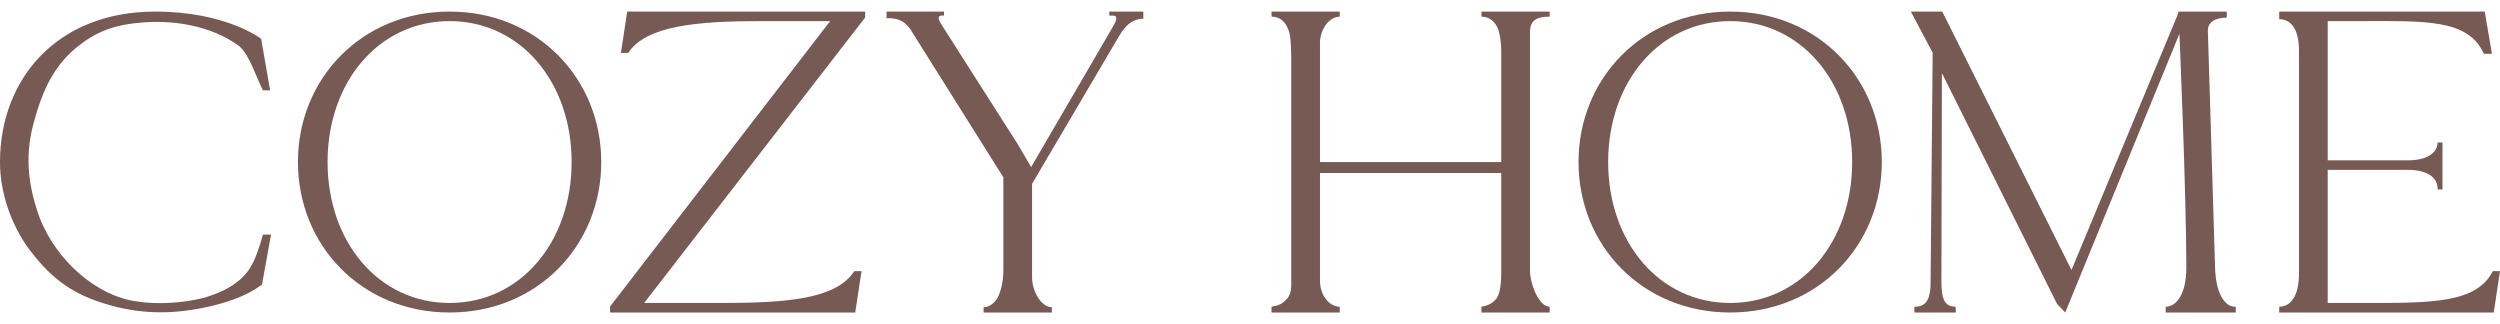
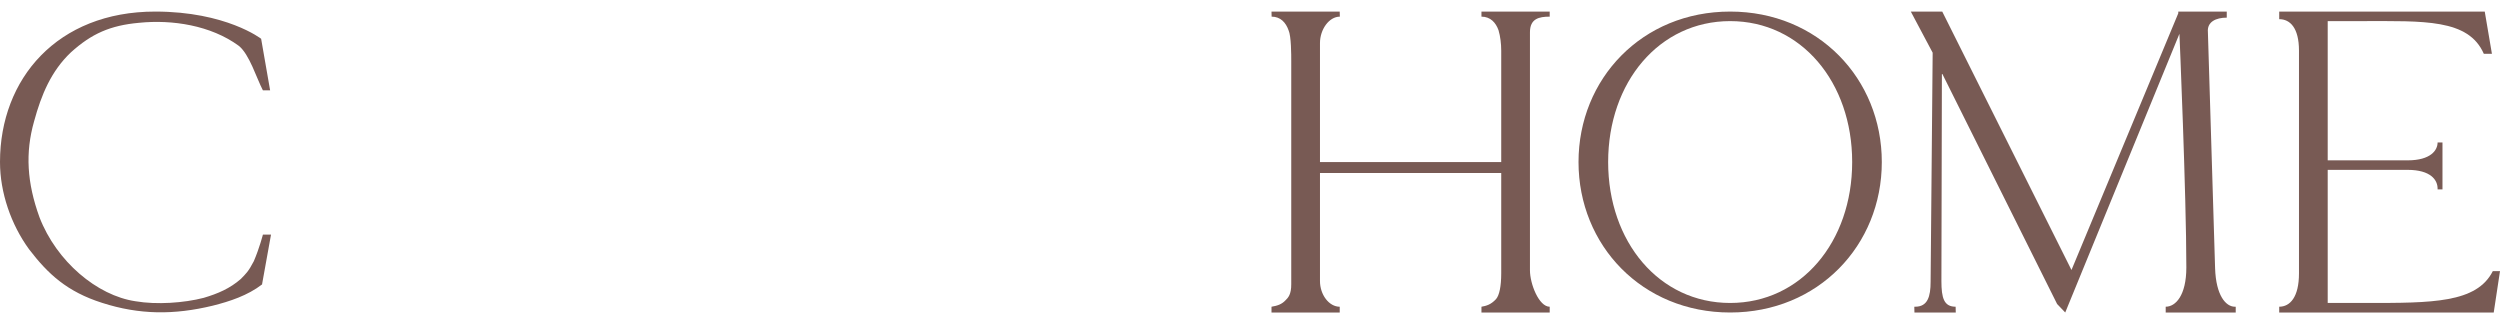
<svg xmlns="http://www.w3.org/2000/svg" width="108" height="14" viewBox="0 0 108 14" fill="none">
  <path d="M10.964 11.286C10.727 11.74 10.629 11.819 10.398 12.056C9.933 12.46 9.42 12.684 8.799 12.867C7.946 13.088 6.767 13.171 5.851 13.014C4.192 12.768 2.443 11.296 1.706 9.387C1.165 7.895 1.086 6.596 1.474 5.237C1.784 4.099 2.209 3.071 3.062 2.263C3.954 1.455 4.766 1.096 6.007 0.985C7.442 0.839 9.109 1.096 10.312 1.977C10.777 2.344 11.086 3.388 11.357 3.902H11.669L11.281 1.675C11.281 1.675 9.769 0.5 6.705 0.5C2.478 0.5 0 3.401 0 7C0 8.322 0.478 9.701 1.254 10.766C2.068 11.831 2.895 12.602 4.414 13.084C6.021 13.601 7.52 13.61 9.187 13.206C9.924 13.022 10.7 12.765 11.32 12.288L11.708 10.134H11.358C11.358 10.134 11.208 10.719 10.964 11.286Z" fill="#785A54" />
-   <path d="M19.423 13.088C16.359 13.088 14.151 10.452 14.151 7C14.151 3.548 16.359 0.912 19.423 0.912C22.486 0.912 24.694 3.548 24.694 7C24.694 10.452 22.486 13.088 19.423 13.088ZM19.423 0.5C15.622 0.5 12.871 3.401 12.871 7C12.871 10.599 15.622 13.5 19.423 13.5C23.223 13.5 25.974 10.599 25.974 7C25.974 3.401 23.223 0.5 19.423 0.5Z" fill="#785A54" />
-   <path d="M26.824 2.287H27.136C27.911 1.112 30.081 0.912 32.874 0.912H35.862L26.354 13.243V13.5H36.946L37.218 11.713H36.906C36.13 12.925 33.96 13.088 31.168 13.088H27.828L37.374 0.757V0.5H27.095L26.824 2.287Z" fill="#785A54" />
-   <path d="M47.927 0.675H48.082C48.314 0.675 48.229 0.904 48.074 1.161L44.586 7.147L44.547 7.22L43.966 6.229L40.665 1.051C40.471 0.757 40.548 0.67 40.703 0.67H40.781V0.5H38.299V0.786C38.648 0.786 39.075 0.794 39.423 1.418L43.345 7.661V11.655C43.345 12.207 43.229 12.611 43.074 12.904C42.919 13.125 42.724 13.271 42.492 13.271V13.5H45.439V13.271C44.974 13.271 44.586 12.573 44.586 11.986V7.939L48.306 1.623C48.461 1.366 48.767 0.808 49.392 0.808V0.5H47.919L47.927 0.675Z" fill="#785A54" />
  <path d="M63.999 0.719C64.387 0.719 64.62 0.978 64.737 1.308C64.814 1.565 64.853 1.896 64.853 2.189V7H57.023V1.859C57.023 1.271 57.416 0.719 57.881 0.719L57.876 0.5H54.929L54.934 0.719C55.322 0.719 55.549 0.978 55.666 1.308C55.782 1.565 55.782 2.36 55.782 2.654V12.275C55.786 12.724 55.644 12.864 55.537 12.97C55.373 13.145 55.191 13.207 54.929 13.251V13.5H57.876V13.251C57.411 13.251 57.023 12.729 57.023 12.141V7.475H64.853V11.81C64.853 12.361 64.773 12.757 64.629 12.921C64.407 13.163 64.203 13.215 63.999 13.251V13.5H66.947V13.251C66.482 13.251 66.094 12.264 66.094 11.677V1.395C66.094 0.807 66.482 0.719 66.947 0.719V0.5H63.999V0.719Z" fill="#785A54" />
  <path d="M95.692 11.59L95.381 1.382C95.343 0.941 95.73 0.762 96.196 0.762V0.5H94.102V0.574L89.488 11.664L83.905 0.5H82.547L83.491 2.277L83.402 12.178C83.402 12.802 83.279 13.25 82.737 13.25H82.698L82.704 13.5H84.489L84.483 13.25C83.979 13.25 83.869 12.876 83.869 12.141L83.89 3.155L88.867 13.133L89.218 13.5L94.147 1.47L94.151 1.46C94.151 1.423 94.45 8.432 94.45 11.554C94.45 12.766 93.985 13.25 93.558 13.25V13.5H96.583V13.25H96.545C96.157 13.25 95.73 12.766 95.692 11.59Z" fill="#785A54" />
  <path d="M107.689 11.713C106.993 13.095 105.056 13.088 102.225 13.088H100.557V7.338H104.005C105.014 7.338 105.304 7.779 105.304 8.147V8.183H105.515V6.155H105.304C105.304 6.486 105.014 6.927 104.005 6.927H100.557V0.912H102.031C104.707 0.912 106.638 0.808 107.301 2.324H107.651L107.341 0.5H98.462V0.828C98.928 0.828 99.316 1.198 99.316 2.189V11.81C99.316 12.839 98.928 13.25 98.462 13.25V13.5H107.729L108 11.713H107.689Z" fill="#785A54" />
  <path d="M74.743 13.088C71.679 13.088 69.472 10.452 69.472 7C69.472 3.548 71.679 0.912 74.743 0.912C77.807 0.912 80.014 3.548 80.014 7C80.014 10.452 77.807 13.088 74.743 13.088ZM74.743 0.5C70.942 0.5 68.192 3.401 68.192 7C68.192 10.599 70.942 13.5 74.743 13.5C78.544 13.5 81.294 10.599 81.294 7C81.294 3.401 78.544 0.5 74.743 0.5Z" fill="#785A54" />
</svg>